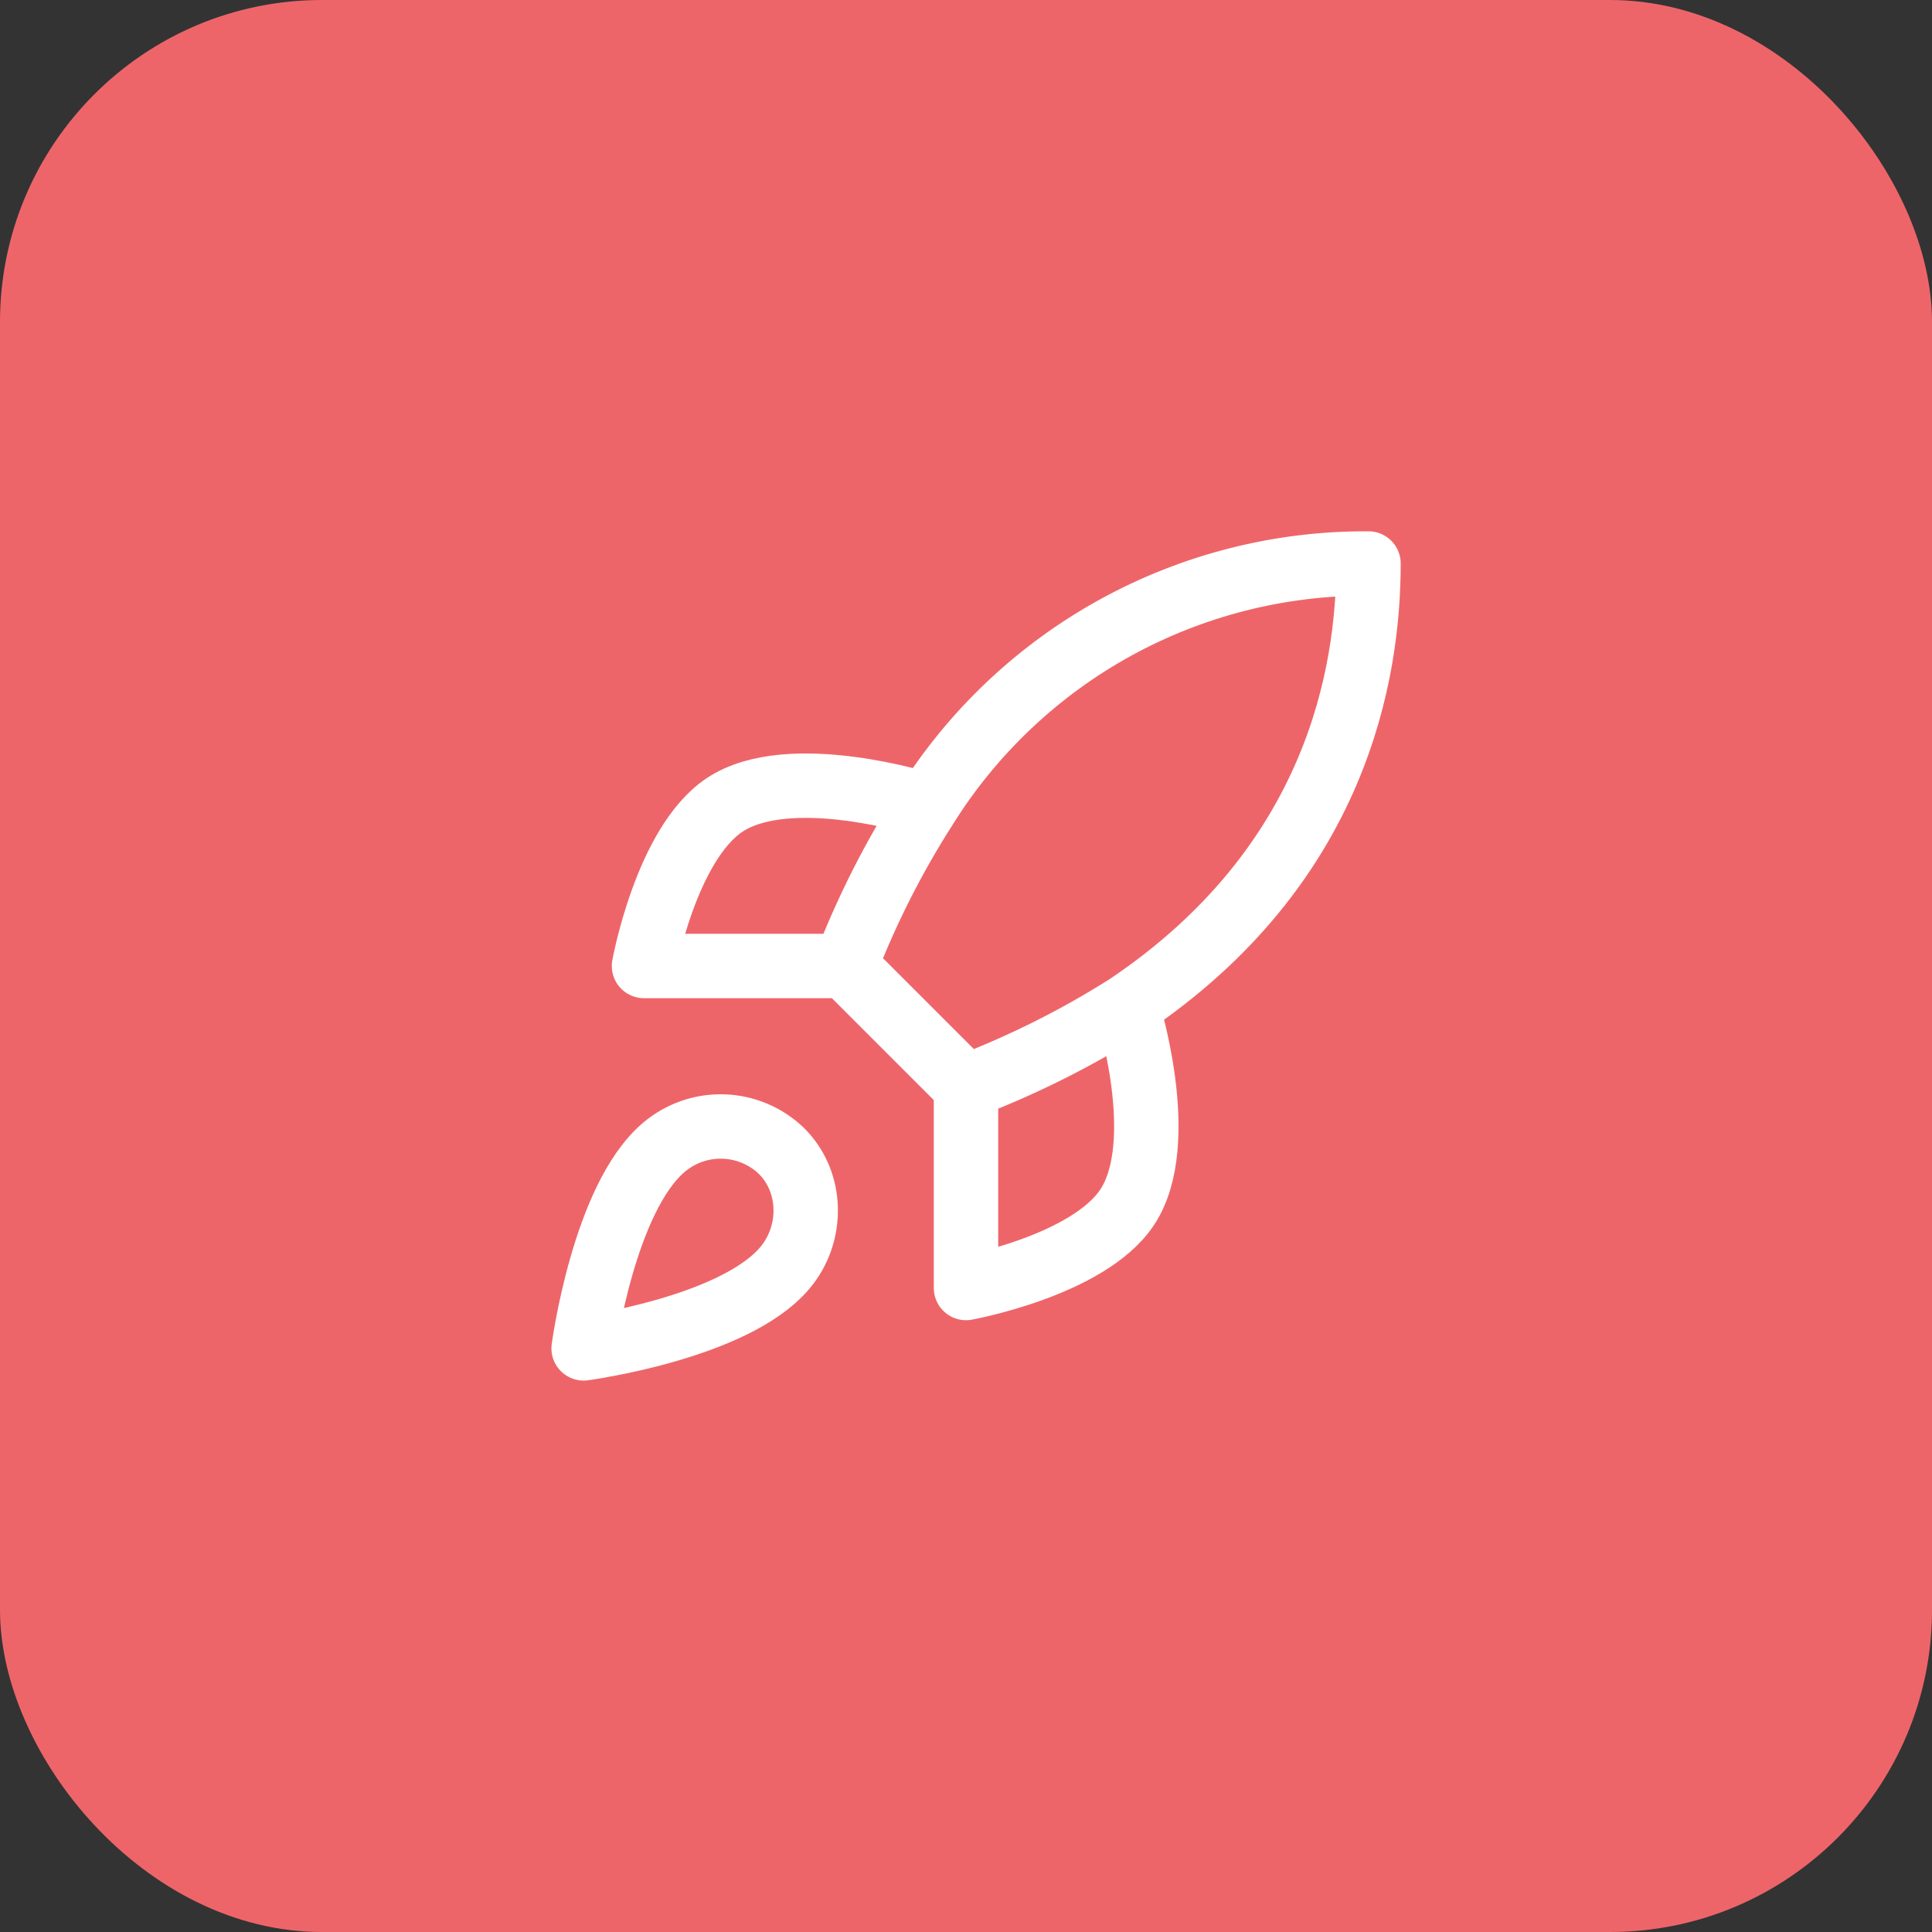
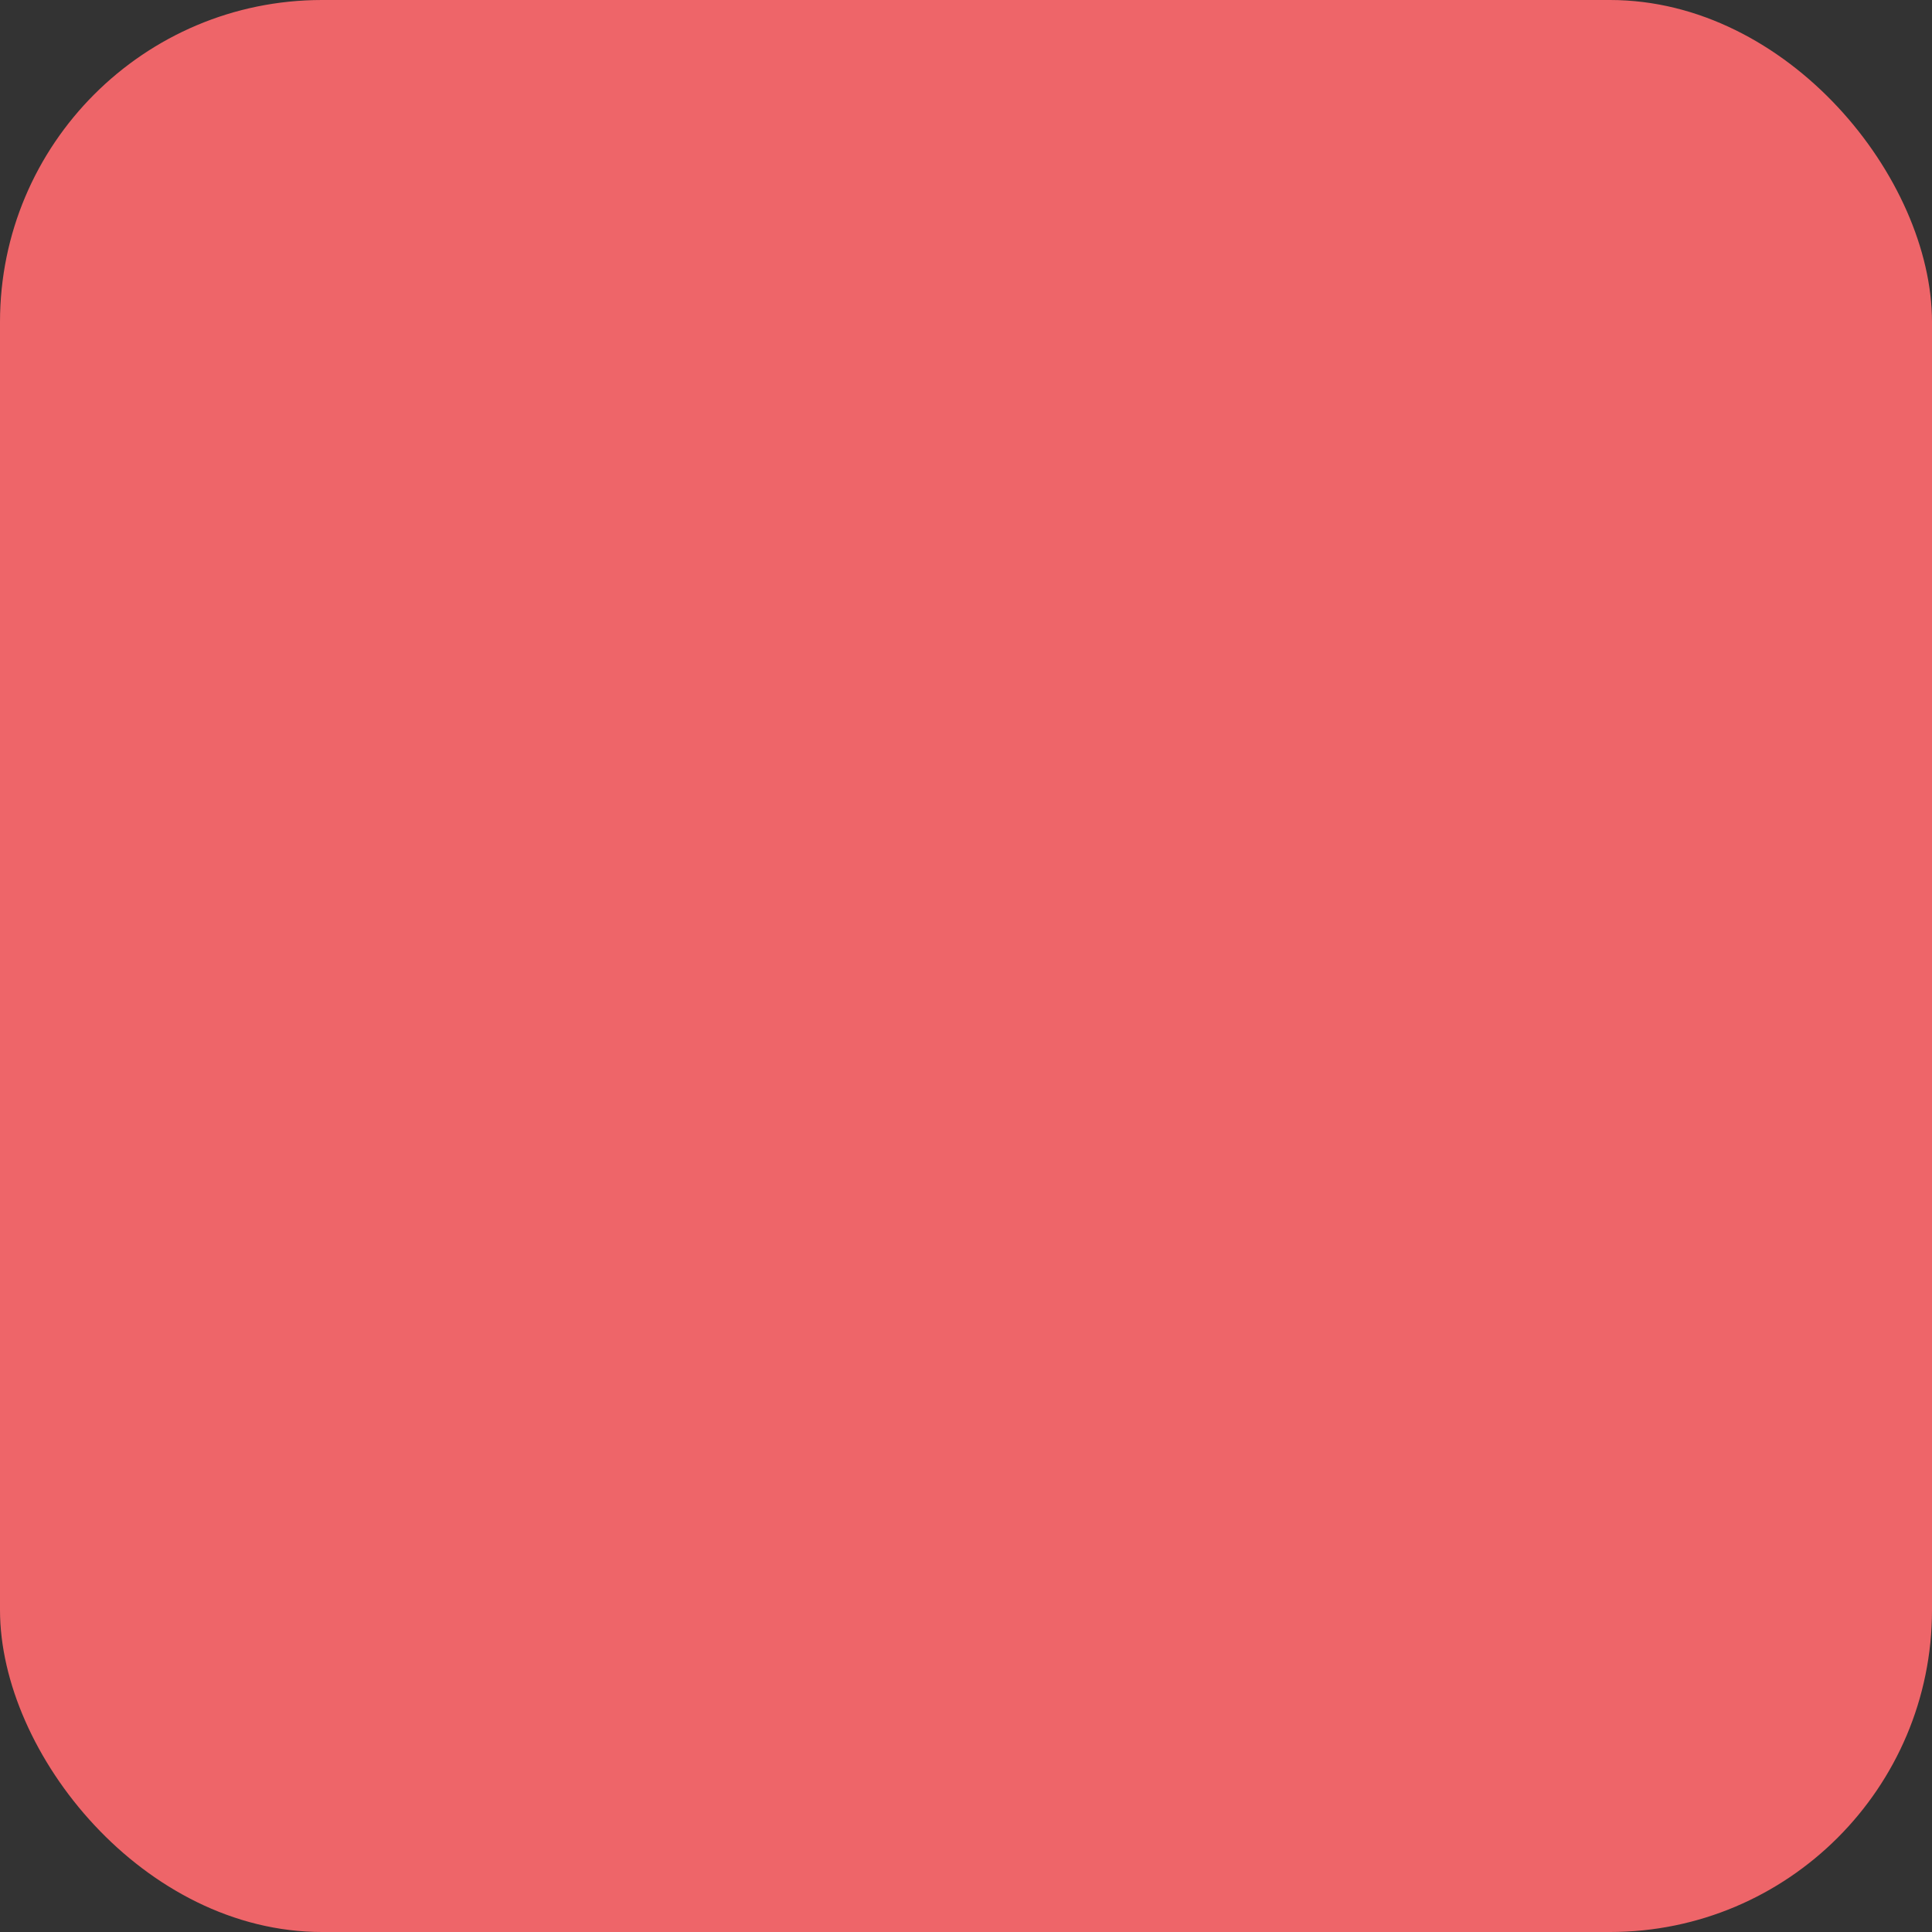
<svg xmlns="http://www.w3.org/2000/svg" width="60" height="60" viewBox="0 0 60 60" fill="none">
  <rect x="0" y="0" width="60" height="60" fill="#333333" stroke="none" />
  <rect width="60" height="60" rx="10" fill="#EE6569" />
-   <path d="M30 33.75L26.25 30M30 33.75C31.746 33.086 33.421 32.248 35 31.25M30 33.75V40C30 40 33.788 39.312 35 37.5C36.35 35.475 35 31.25 35 31.25M26.25 30C26.915 28.274 27.753 26.62 28.75 25.062C30.206 22.734 32.234 20.816 34.641 19.492C37.048 18.169 39.753 17.483 42.5 17.5C42.5 20.9 41.525 26.875 35 31.25M26.25 30H20C20 30 20.688 26.212 22.5 25C24.525 23.65 28.75 25 28.75 25M20.625 35.625C18.75 37.2 18.125 41.875 18.125 41.875C18.125 41.875 22.8 41.25 24.375 39.375C25.262 38.325 25.25 36.712 24.262 35.737C23.777 35.274 23.137 35.006 22.465 34.985C21.794 34.964 21.139 35.192 20.625 35.625Z" stroke="white" stroke-width="2" stroke-linecap="round" stroke-linejoin="round" />
</svg>